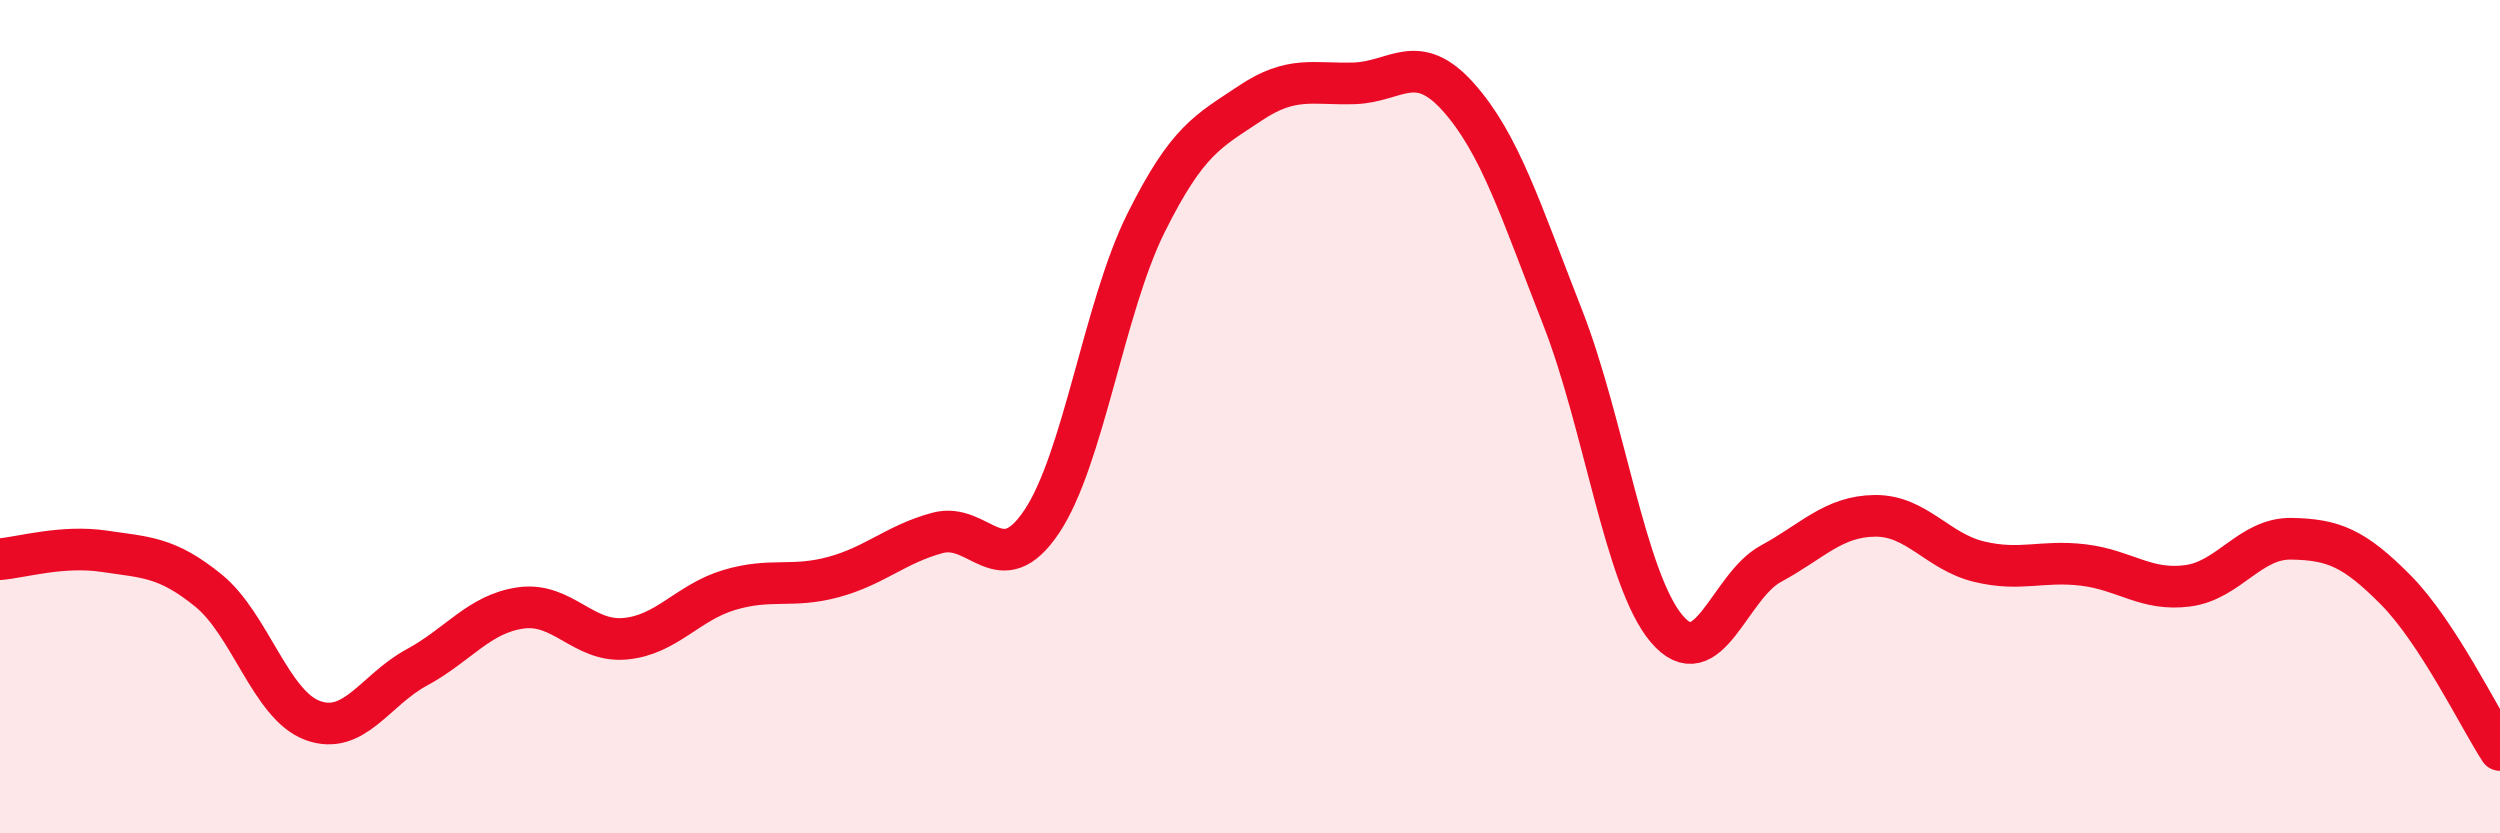
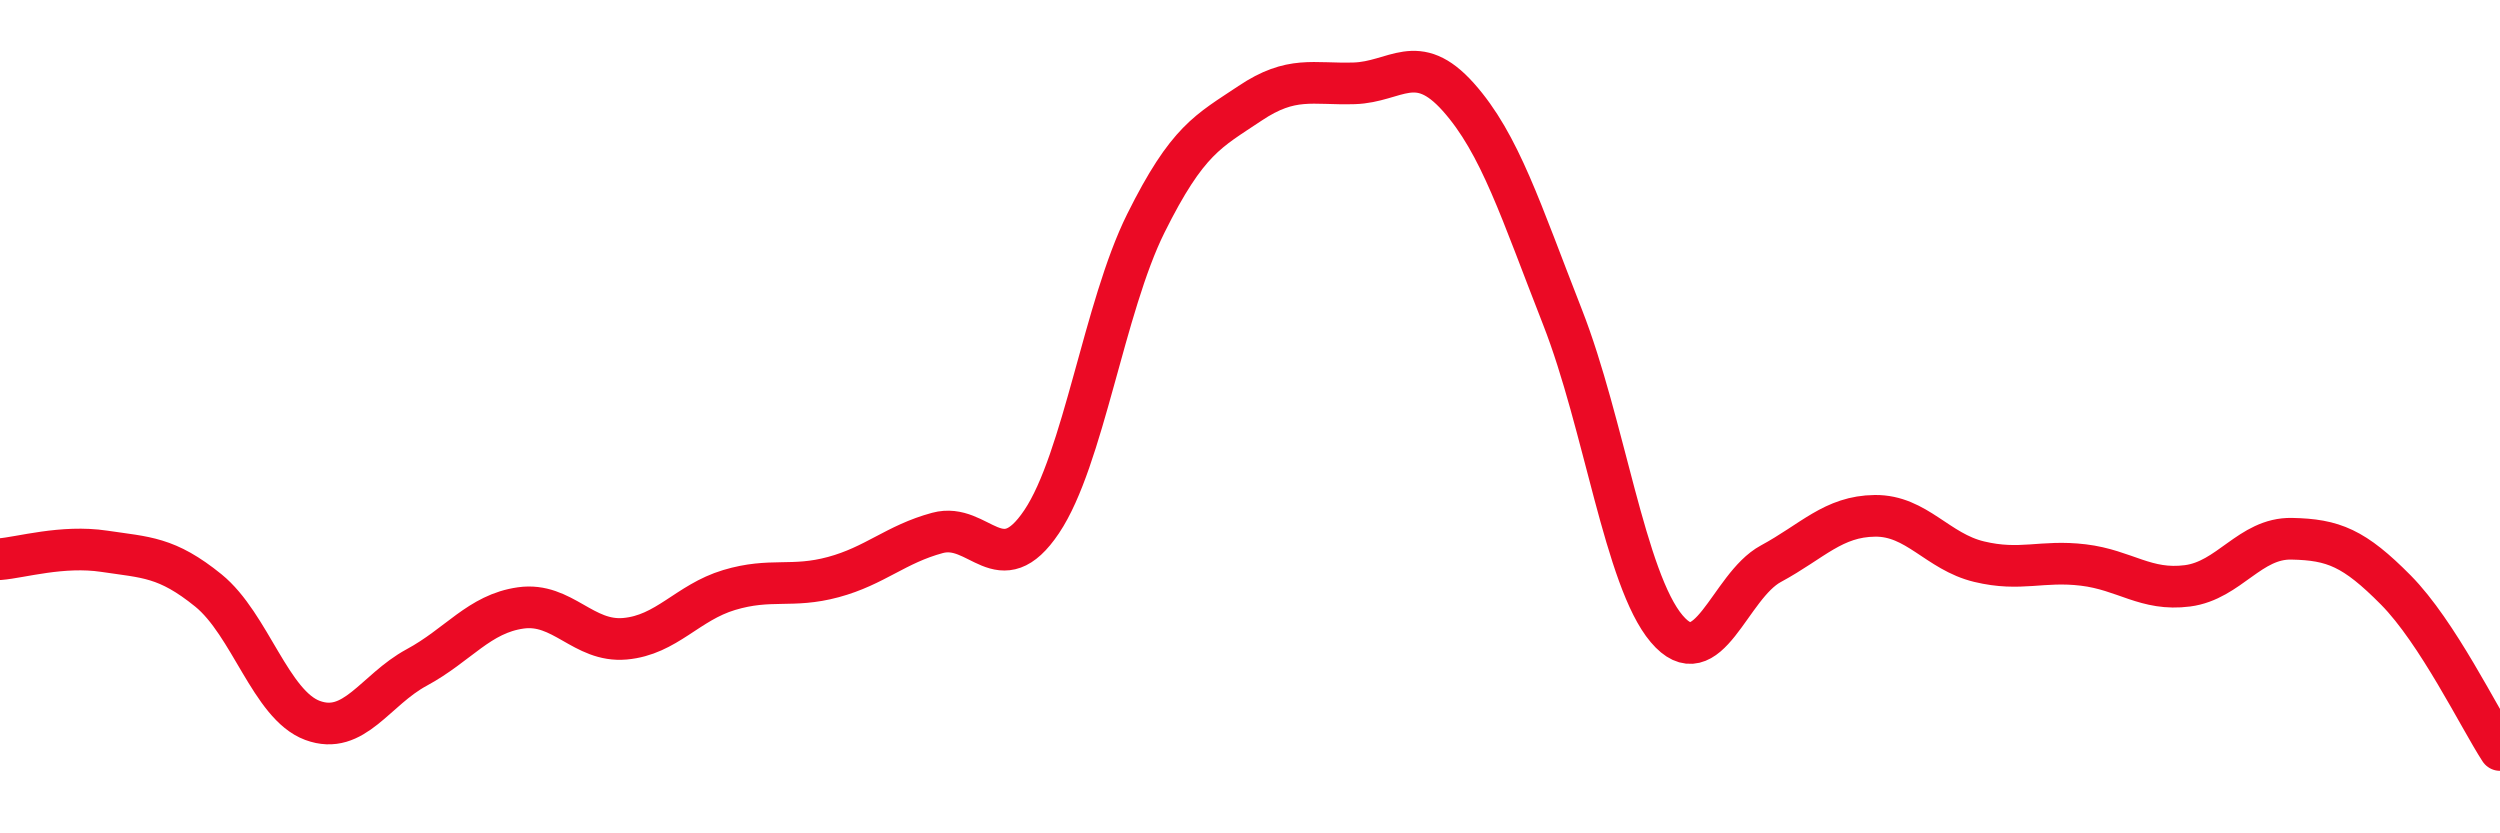
<svg xmlns="http://www.w3.org/2000/svg" width="60" height="20" viewBox="0 0 60 20">
-   <path d="M 0,13.42 C 0.5,13.38 1.5,13.08 2.5,13.23 C 3.5,13.38 4,13.36 5,14.17 C 6,14.98 6.5,16.92 7.5,17.29 C 8.5,17.66 9,16.56 10,16.02 C 11,15.48 11.5,14.73 12.5,14.59 C 13.5,14.45 14,15.42 15,15.33 C 16,15.24 16.5,14.46 17.5,14.16 C 18.5,13.86 19,14.12 20,13.85 C 21,13.58 21.5,13.06 22.5,12.79 C 23.5,12.52 24,14.01 25,12.52 C 26,11.03 26.5,7.37 27.5,5.36 C 28.5,3.35 29,3.15 30,2.48 C 31,1.81 31.5,2.03 32.5,2 C 33.5,1.97 34,1.21 35,2.33 C 36,3.45 36.5,5.06 37.5,7.61 C 38.5,10.16 39,13.91 40,15.09 C 41,16.27 41.5,14.07 42.5,13.53 C 43.5,12.99 44,12.39 45,12.38 C 46,12.37 46.5,13.24 47.5,13.48 C 48.5,13.72 49,13.44 50,13.56 C 51,13.68 51.5,14.19 52.5,14.06 C 53.5,13.93 54,12.91 55,12.93 C 56,12.95 56.5,13.15 57.5,14.16 C 58.5,15.17 59.5,17.23 60,18L60 20L0 20Z" fill="#EB0A25" opacity="0.1" stroke-linecap="round" stroke-linejoin="round" />
  <path d="M 0,13.42 C 0.5,13.38 1.5,13.08 2.5,13.23 C 3.5,13.38 4,13.36 5,14.17 C 6,14.98 6.5,16.92 7.5,17.29 C 8.5,17.66 9,16.56 10,16.02 C 11,15.48 11.5,14.73 12.5,14.59 C 13.5,14.45 14,15.42 15,15.33 C 16,15.24 16.5,14.46 17.5,14.16 C 18.5,13.86 19,14.12 20,13.85 C 21,13.58 21.5,13.06 22.5,12.79 C 23.5,12.52 24,14.01 25,12.52 C 26,11.03 26.5,7.37 27.5,5.36 C 28.5,3.35 29,3.15 30,2.48 C 31,1.81 31.5,2.03 32.5,2 C 33.5,1.97 34,1.21 35,2.33 C 36,3.45 36.5,5.06 37.5,7.61 C 38.5,10.16 39,13.91 40,15.09 C 41,16.27 41.5,14.07 42.5,13.53 C 43.5,12.99 44,12.39 45,12.38 C 46,12.37 46.5,13.24 47.5,13.48 C 48.5,13.72 49,13.44 50,13.56 C 51,13.68 51.5,14.19 52.5,14.06 C 53.5,13.93 54,12.91 55,12.93 C 56,12.95 56.5,13.15 57.5,14.16 C 58.5,15.17 59.5,17.23 60,18" stroke="#EB0A25" stroke-width="1" fill="none" stroke-linecap="round" stroke-linejoin="round" />
</svg>